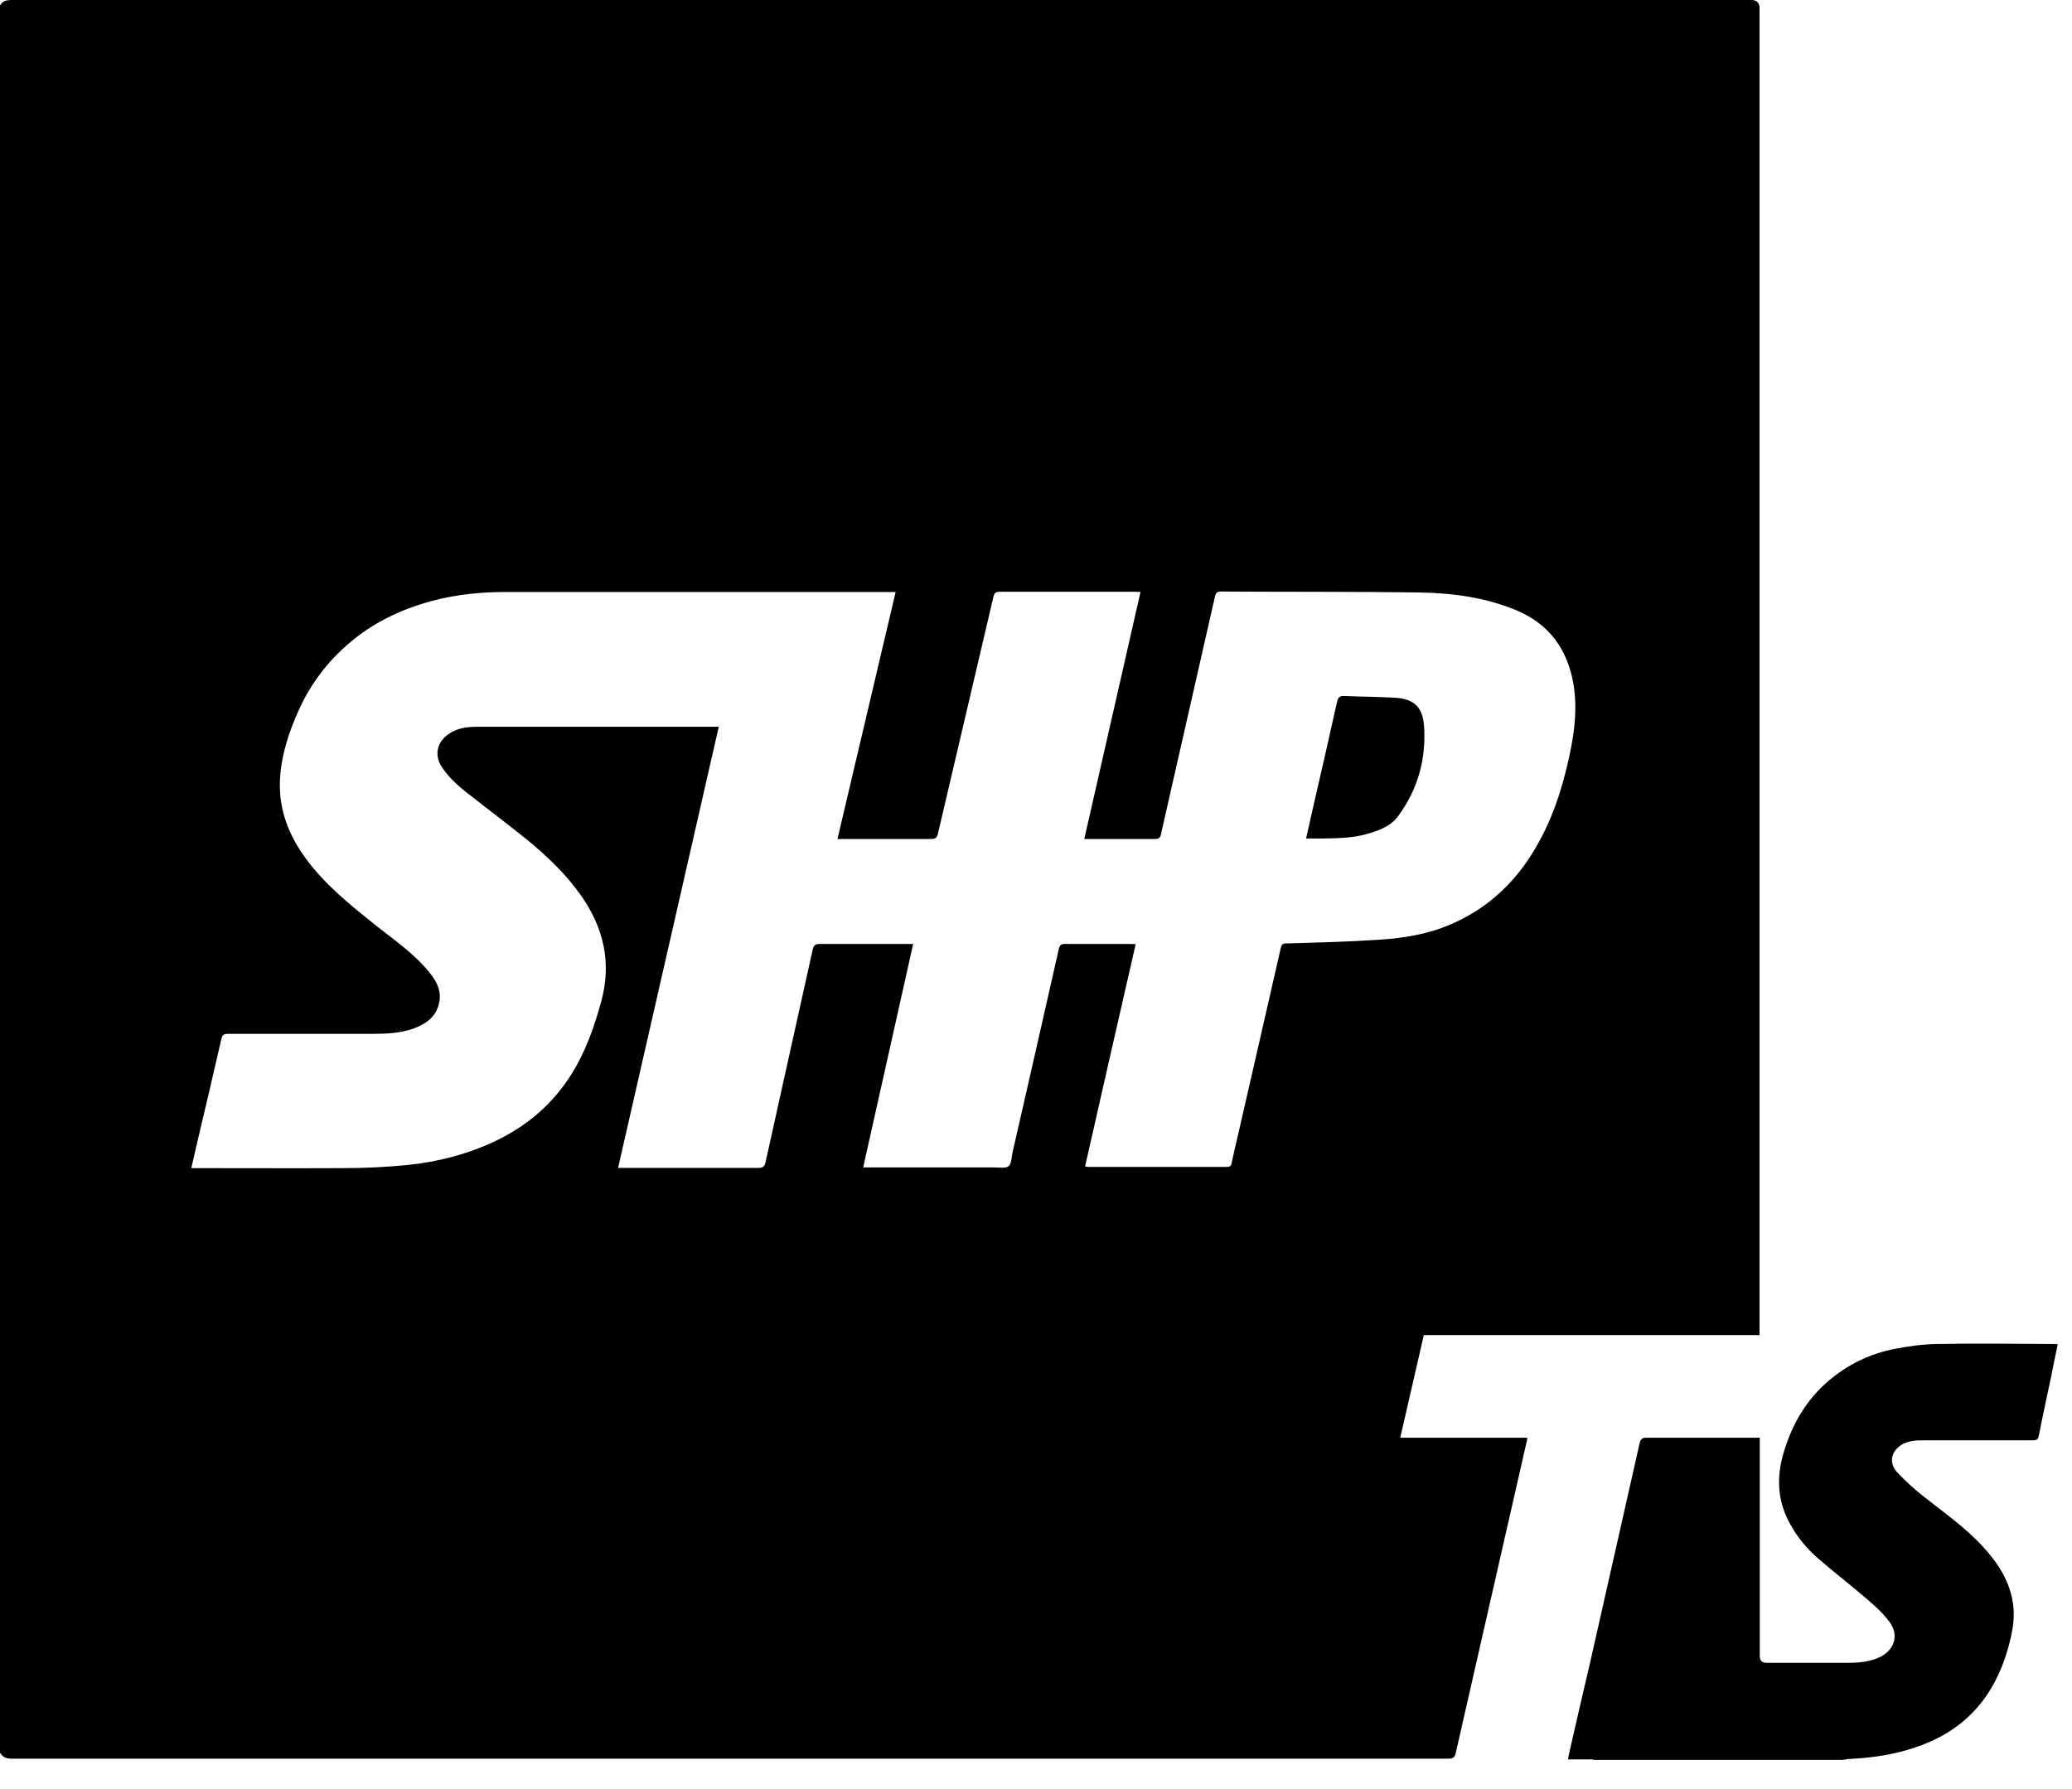
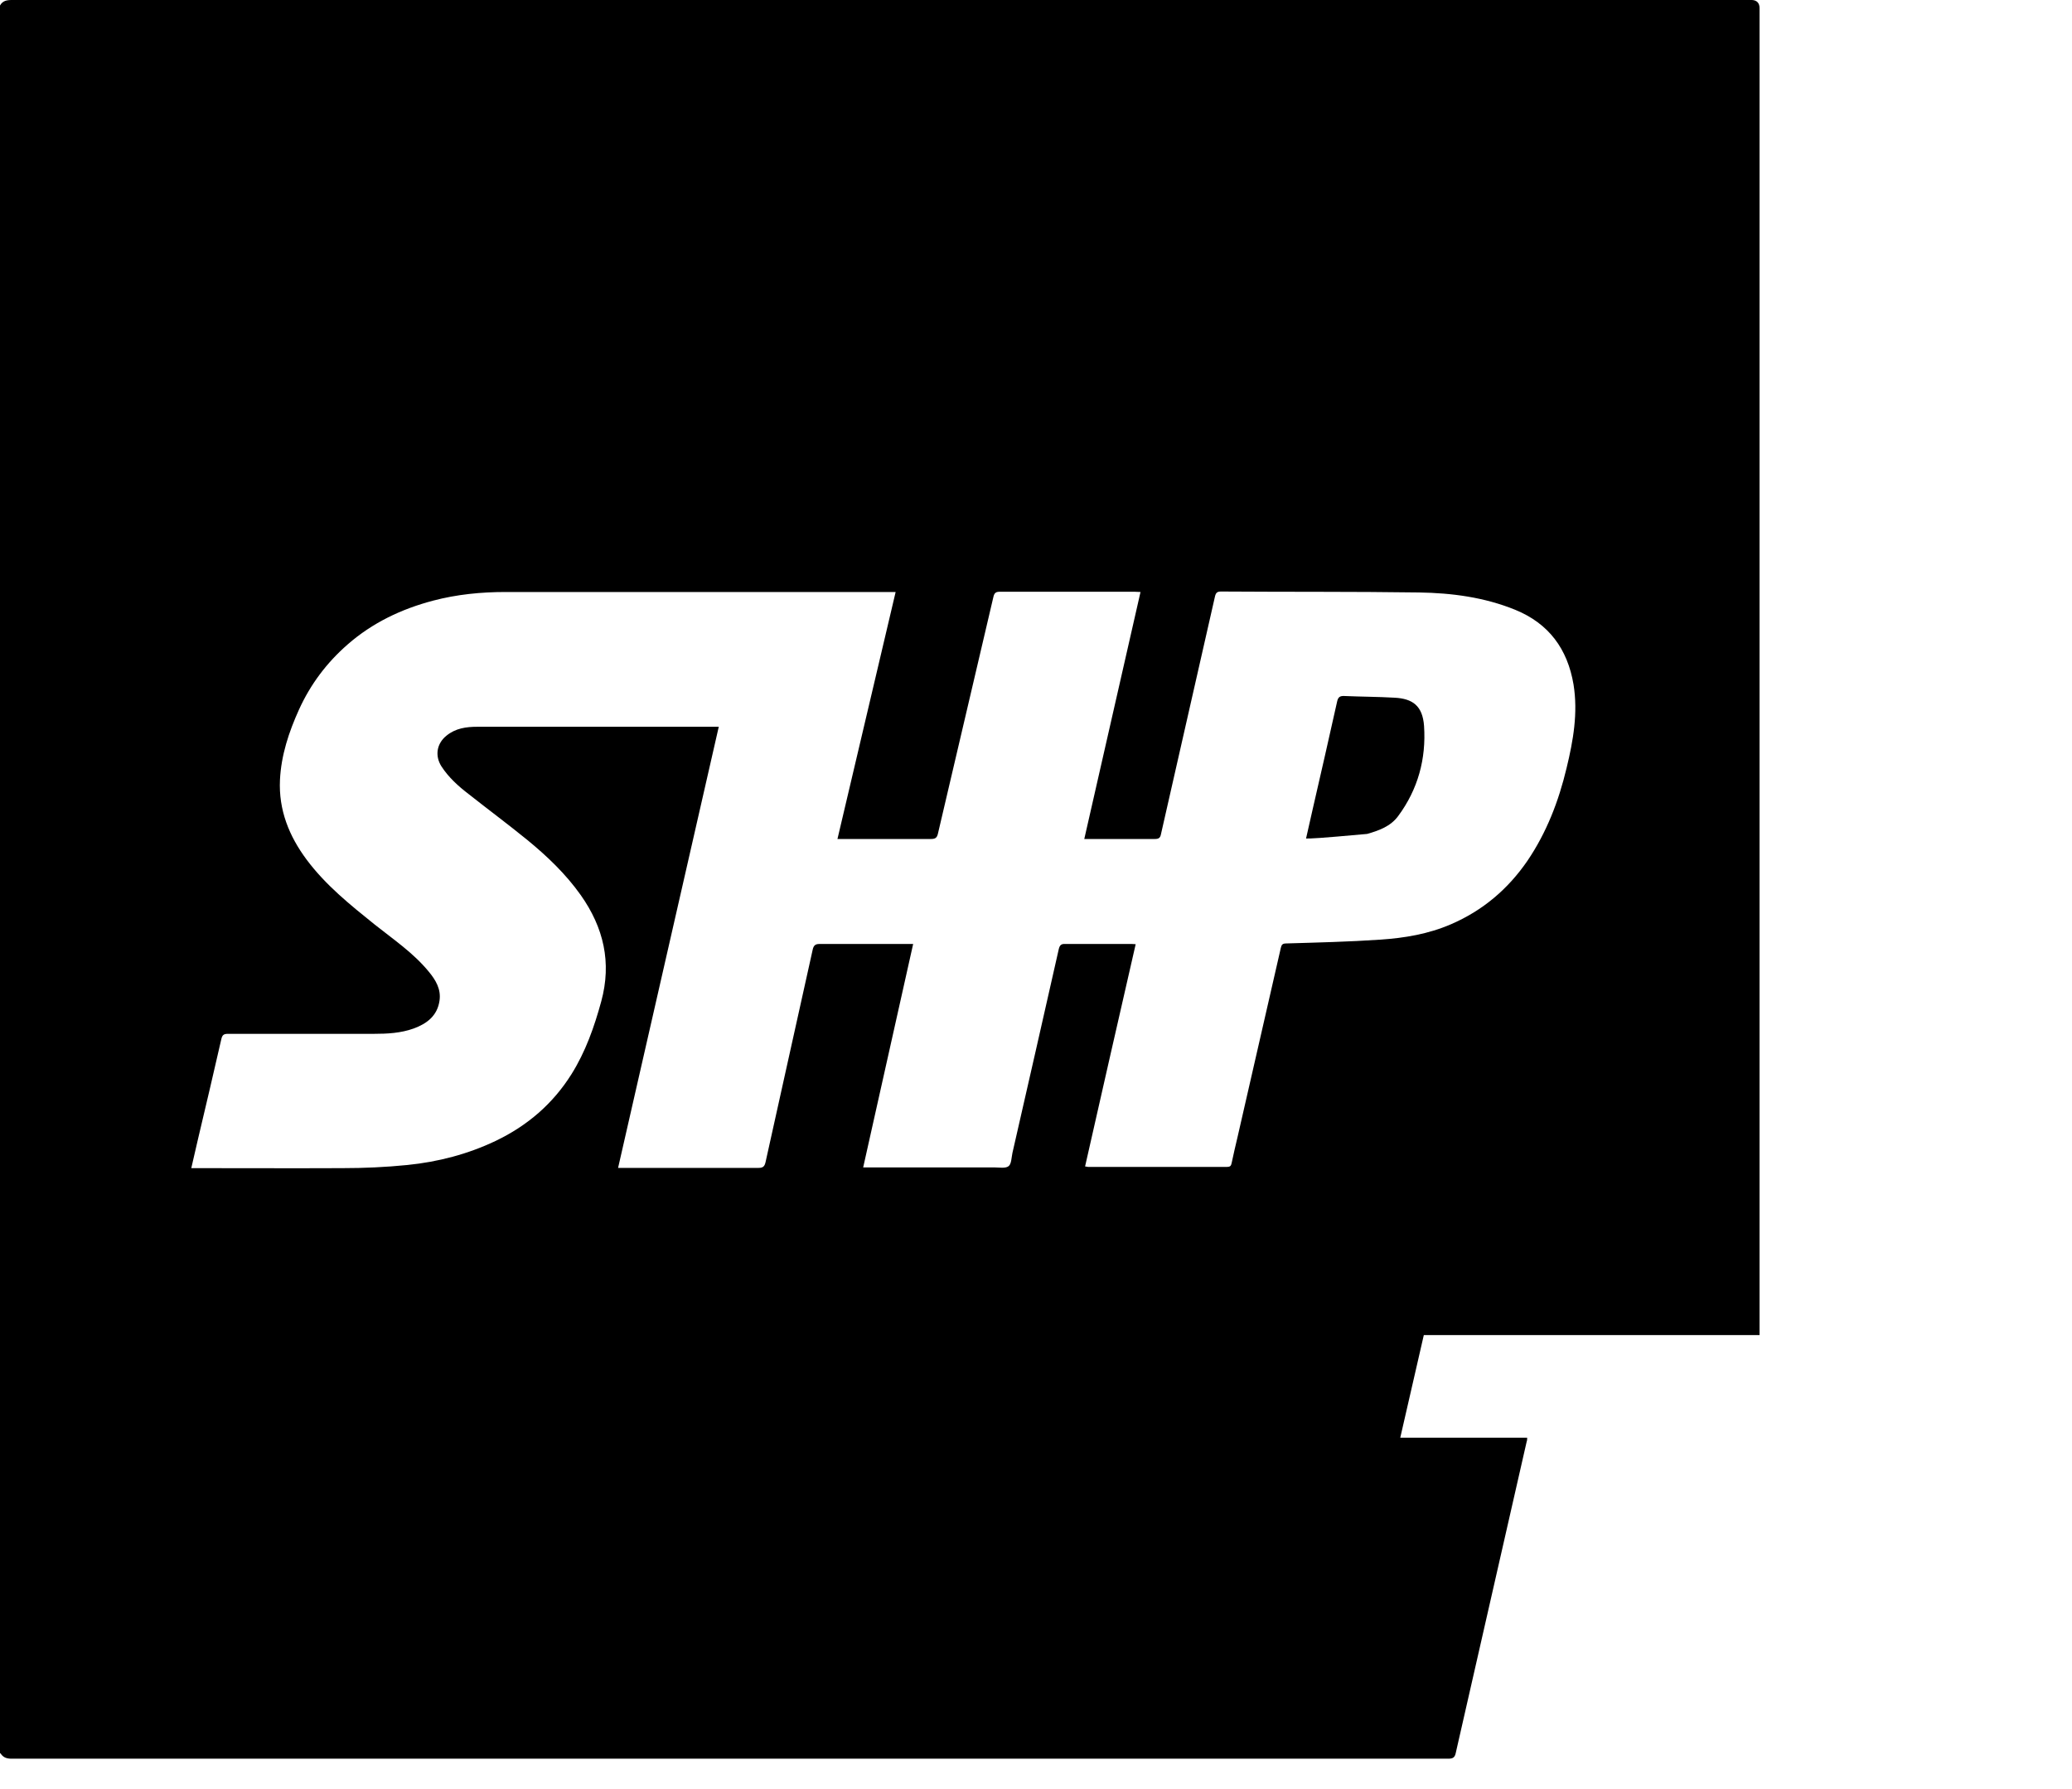
<svg xmlns="http://www.w3.org/2000/svg" width="66" height="57" viewBox="0 0 66 57" fill="none">
  <path d="M0 55.871V0.176C0.084 0.023 0.214 0 0.383 0C18.815 0 37.239 0 55.672 0C55.718 0 55.764 0 55.809 0C55.963 0.008 56.047 0.1 56.047 0.253C56.047 0.329 56.047 0.398 56.047 0.475C56.047 3.001 56.047 5.534 56.047 8.06V42.299C56.047 42.376 56.047 42.452 56.047 42.536H45.353C45.101 43.623 44.856 44.703 44.603 45.805H48.645C48.645 45.859 48.645 45.889 48.63 45.928C47.879 49.234 47.122 52.541 46.371 55.848C46.341 55.993 46.28 56.032 46.134 56.032C30.879 56.032 15.623 56.032 0.367 56.032C0.214 56.032 0.092 55.993 0.015 55.855L0 55.871ZM34.553 37.163C34.599 37.163 34.629 37.178 34.66 37.178C36.137 37.178 37.607 37.178 39.084 37.178C39.176 37.178 39.214 37.148 39.23 37.063C39.291 36.78 39.352 36.505 39.421 36.221C39.88 34.216 40.34 32.203 40.799 30.197C40.822 30.113 40.837 30.067 40.944 30.059C41.955 30.029 42.958 30.006 43.968 29.937C44.741 29.884 45.491 29.761 46.218 29.447C47.229 29.011 48.032 28.33 48.653 27.426C49.265 26.523 49.648 25.528 49.9 24.472C50.114 23.591 50.268 22.711 50.122 21.808C49.931 20.675 49.334 19.864 48.262 19.427C47.282 19.029 46.249 18.892 45.2 18.876C43.103 18.846 40.998 18.861 38.901 18.846C38.778 18.846 38.732 18.876 38.702 18.999C38.127 21.525 37.553 24.058 36.979 26.584C36.956 26.699 36.903 26.73 36.788 26.73C36.091 26.73 35.387 26.73 34.691 26.73C34.645 26.73 34.599 26.73 34.538 26.73C35.135 24.104 35.732 21.494 36.329 18.861C36.26 18.861 36.199 18.853 36.145 18.853C34.714 18.853 33.282 18.853 31.851 18.853C31.728 18.853 31.675 18.884 31.644 19.014C31.055 21.532 30.465 24.043 29.876 26.561C29.845 26.699 29.784 26.73 29.654 26.73C28.72 26.73 27.794 26.73 26.86 26.73C26.806 26.73 26.745 26.73 26.676 26.73C27.296 24.097 27.909 21.494 28.529 18.861H28.307C24.242 18.861 20.177 18.861 16.105 18.861C15.325 18.861 14.551 18.937 13.794 19.137C12.783 19.404 11.865 19.841 11.076 20.53C10.41 21.111 9.89 21.8 9.522 22.612C9.201 23.323 8.956 24.058 8.918 24.847C8.872 25.804 9.208 26.638 9.767 27.388C10.372 28.2 11.153 28.827 11.934 29.455C12.53 29.929 13.166 30.358 13.656 30.955C13.878 31.223 14.054 31.514 14 31.881C13.931 32.364 13.595 32.616 13.174 32.769C12.768 32.915 12.339 32.938 11.911 32.938C10.357 32.938 8.803 32.938 7.257 32.938C7.126 32.938 7.08 32.976 7.05 33.106C6.805 34.17 6.56 35.234 6.307 36.29C6.238 36.596 6.17 36.895 6.093 37.217H6.3C7.838 37.217 9.369 37.224 10.908 37.217C11.597 37.217 12.286 37.186 12.975 37.117C13.954 37.018 14.903 36.773 15.799 36.344C16.802 35.862 17.613 35.165 18.203 34.224C18.654 33.504 18.93 32.716 19.152 31.904C19.489 30.664 19.228 29.554 18.501 28.521C18.019 27.84 17.422 27.273 16.787 26.753C16.174 26.255 15.546 25.788 14.926 25.298C14.597 25.046 14.291 24.77 14.062 24.418C13.847 24.081 13.908 23.691 14.222 23.438C14.513 23.201 14.85 23.155 15.21 23.155C17.713 23.155 20.216 23.155 22.719 23.155H22.895C21.823 27.847 20.759 32.517 19.688 37.209H19.871C21.303 37.209 22.734 37.209 24.166 37.209C24.311 37.209 24.357 37.155 24.387 37.018C24.885 34.759 25.39 32.509 25.888 30.251C25.918 30.121 25.972 30.075 26.102 30.075C27.036 30.075 27.962 30.075 28.896 30.075H29.087C28.552 32.455 28.031 34.813 27.495 37.194H27.725C29.041 37.194 30.358 37.194 31.675 37.194C31.828 37.194 32.027 37.232 32.126 37.155C32.218 37.086 32.218 36.88 32.249 36.734C32.746 34.568 33.236 32.402 33.726 30.236C33.757 30.113 33.803 30.067 33.933 30.075C34.614 30.075 35.303 30.075 35.984 30.075C36.038 30.075 36.099 30.075 36.175 30.082C35.632 32.455 35.096 34.805 34.56 37.178L34.553 37.163Z" fill="black" />
-   <path d="M50.742 56.054H49.946C49.969 55.924 49.985 55.84 50.008 55.748C50.214 54.83 50.428 53.919 50.643 53C51.171 50.658 51.699 48.323 52.227 45.981C52.258 45.859 52.304 45.805 52.442 45.805C53.59 45.805 54.73 45.805 55.879 45.805H56.055C56.055 45.889 56.055 45.958 56.055 46.035C56.055 48.278 56.055 50.52 56.055 52.763C56.055 52.906 56.126 52.977 56.269 52.977C57.134 52.977 58.007 52.977 58.871 52.977C59.208 52.977 59.545 52.947 59.867 52.801C60.341 52.579 60.502 52.097 60.188 51.676C59.981 51.393 59.714 51.156 59.446 50.926C58.94 50.49 58.405 50.084 57.899 49.64C57.555 49.341 57.264 48.989 57.042 48.591C56.613 47.849 56.575 47.068 56.82 46.264C57.088 45.369 57.54 44.588 58.259 43.983C58.871 43.463 59.576 43.126 60.364 42.973C60.8 42.889 61.245 42.827 61.681 42.82C62.921 42.797 64.168 42.812 65.409 42.82C65.447 42.82 65.493 42.82 65.546 42.827C65.47 43.179 65.401 43.532 65.332 43.876C65.202 44.496 65.064 45.116 64.942 45.744C64.919 45.866 64.865 45.889 64.758 45.889C63.61 45.889 62.469 45.889 61.321 45.889C61.076 45.889 60.831 45.889 60.602 46.012C60.249 46.211 60.15 46.593 60.418 46.892C60.678 47.175 60.969 47.435 61.267 47.673C61.918 48.186 62.607 48.668 63.173 49.288C63.663 49.824 64.046 50.421 64.13 51.163C64.184 51.63 64.084 52.074 63.962 52.518C63.717 53.368 63.319 54.133 62.653 54.738C62.087 55.251 61.42 55.565 60.693 55.771C60.119 55.932 59.53 56.009 58.933 56.039C58.849 56.039 58.772 56.062 58.688 56.07H50.75L50.742 56.054Z" fill="black" />
-   <path d="M41.602 26.715C41.679 26.385 41.748 26.072 41.817 25.765C42.077 24.633 42.337 23.5 42.59 22.359C42.621 22.206 42.682 22.168 42.827 22.175C43.355 22.198 43.891 22.198 44.427 22.229C44.993 22.26 45.315 22.482 45.361 23.132C45.43 24.173 45.17 25.145 44.534 26.003C44.289 26.332 43.922 26.462 43.547 26.569C43.072 26.707 42.575 26.707 42.085 26.715C41.932 26.715 41.786 26.715 41.602 26.715Z" fill="black" />
+   <path d="M41.602 26.715C41.679 26.385 41.748 26.072 41.817 25.765C42.077 24.633 42.337 23.5 42.59 22.359C42.621 22.206 42.682 22.168 42.827 22.175C43.355 22.198 43.891 22.198 44.427 22.229C44.993 22.26 45.315 22.482 45.361 23.132C45.43 24.173 45.17 25.145 44.534 26.003C44.289 26.332 43.922 26.462 43.547 26.569C41.932 26.715 41.786 26.715 41.602 26.715Z" fill="black" />
</svg>